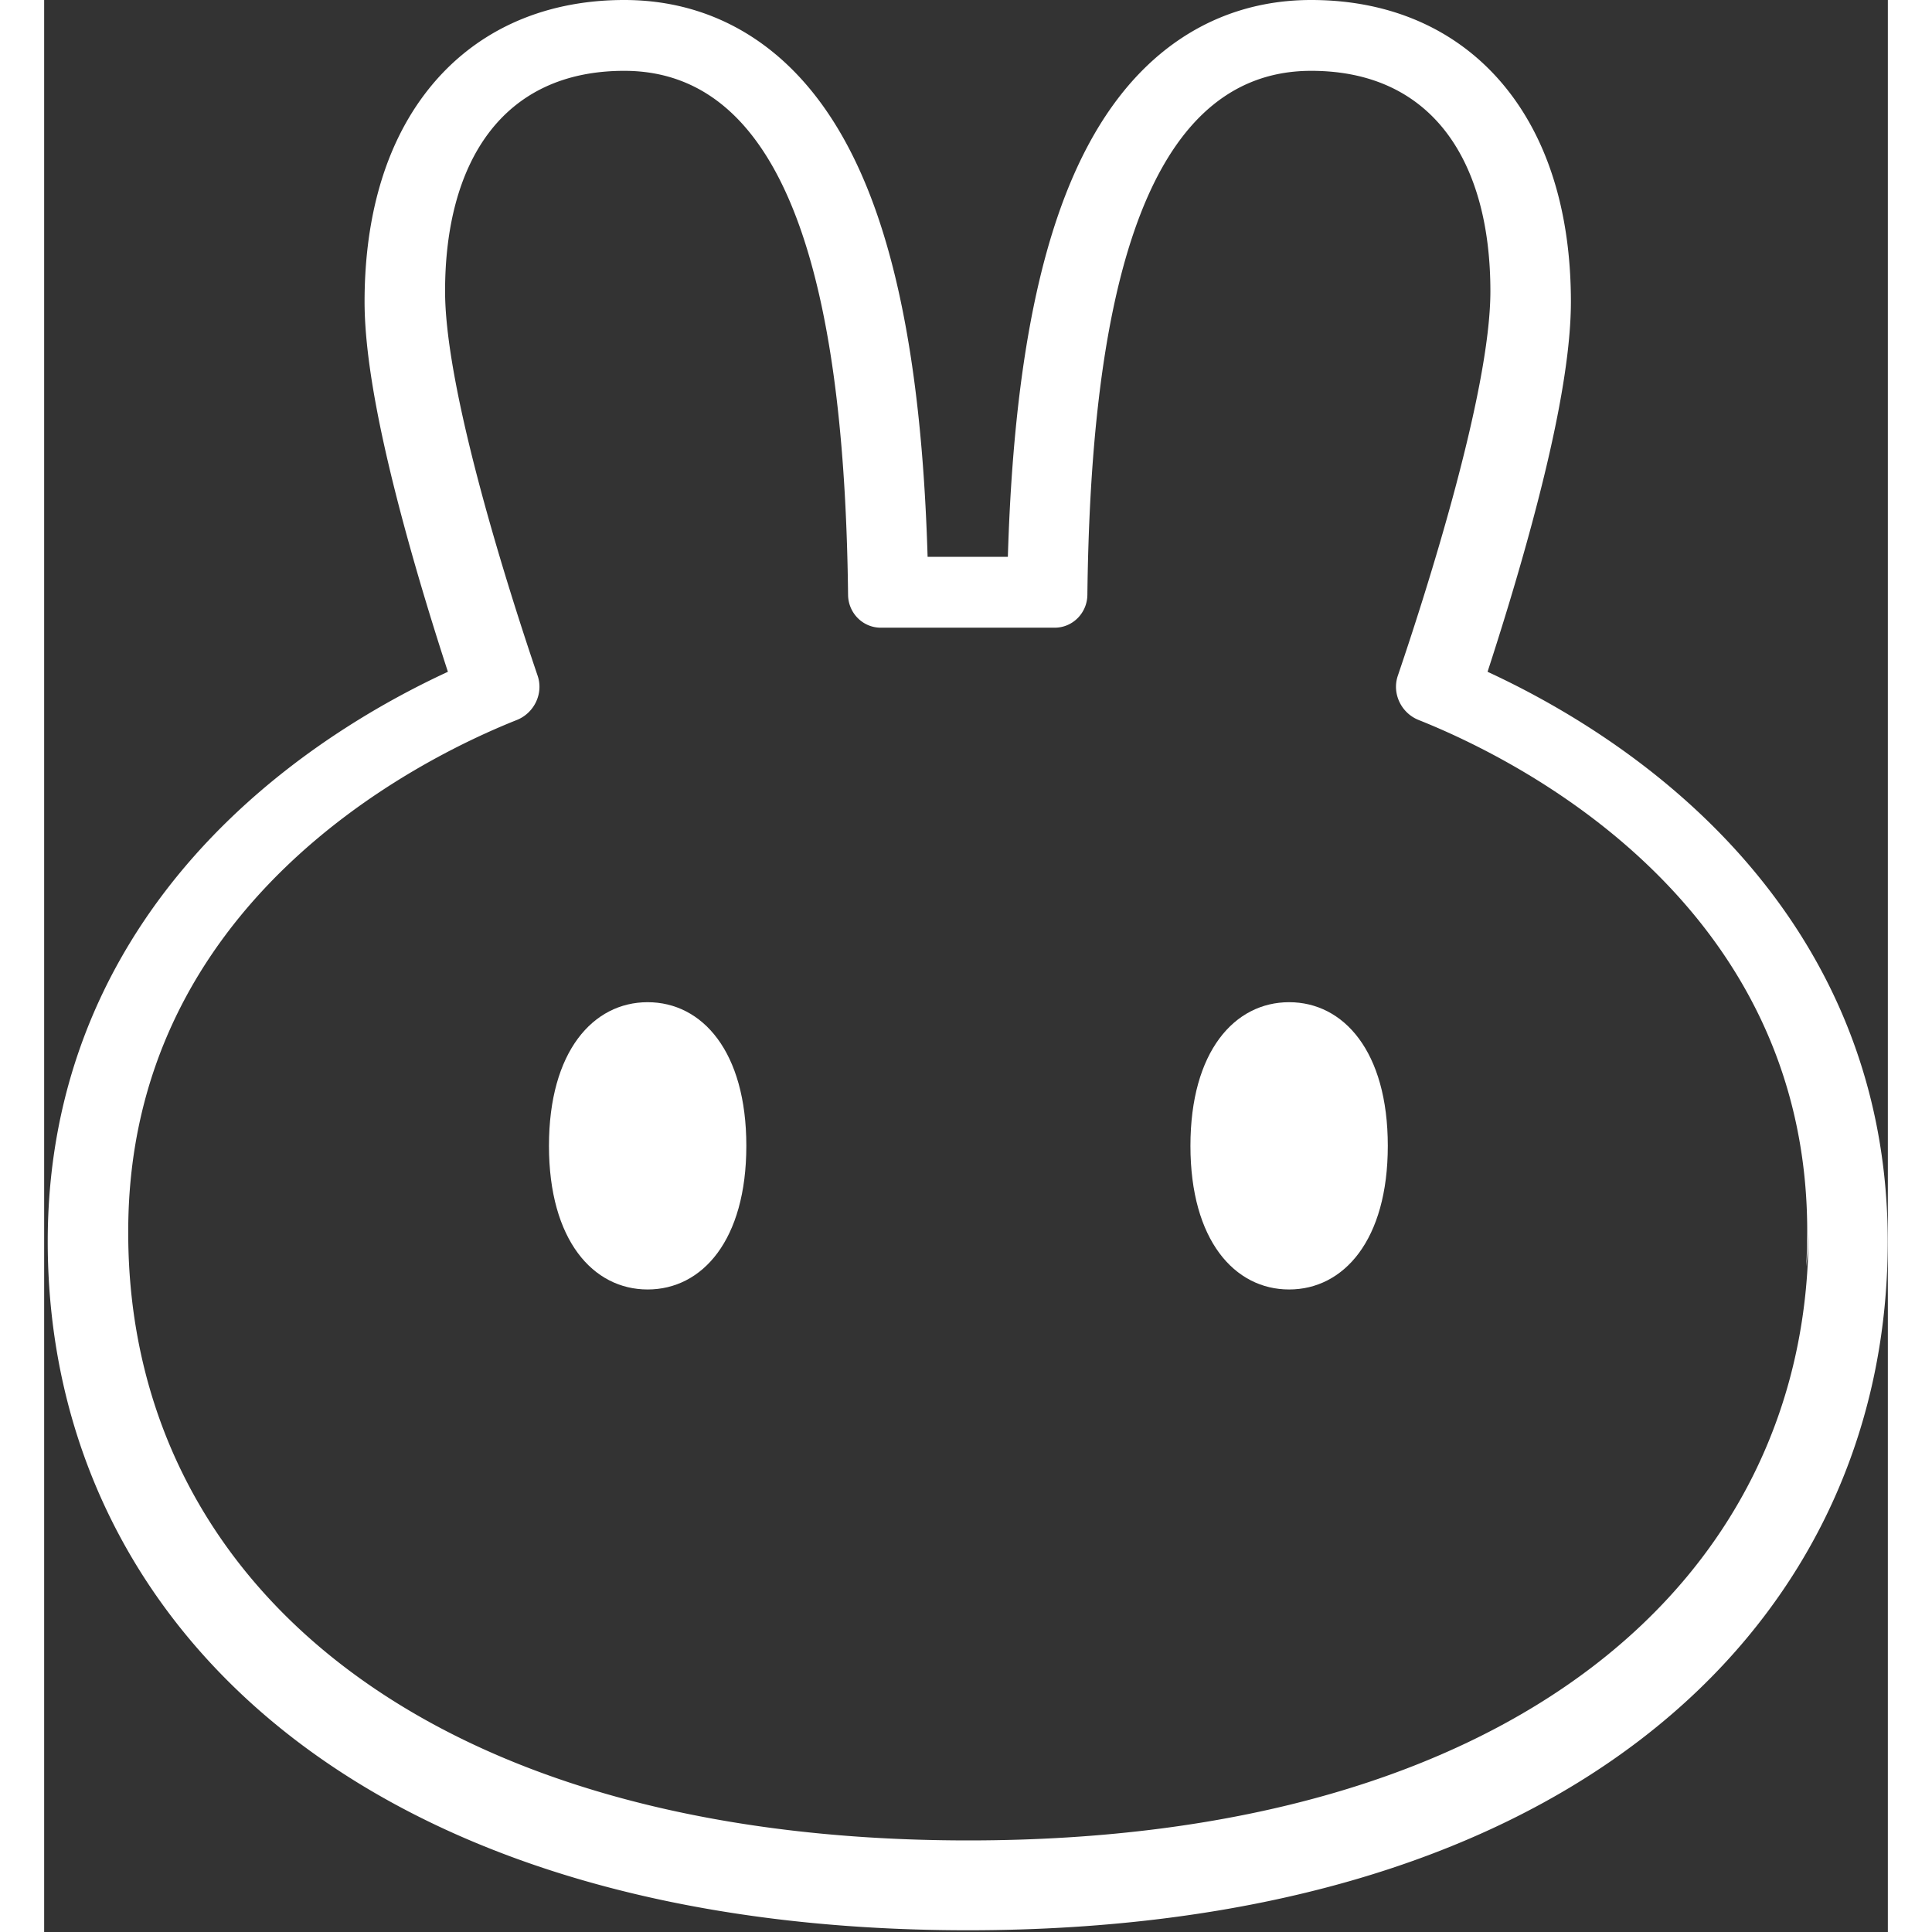
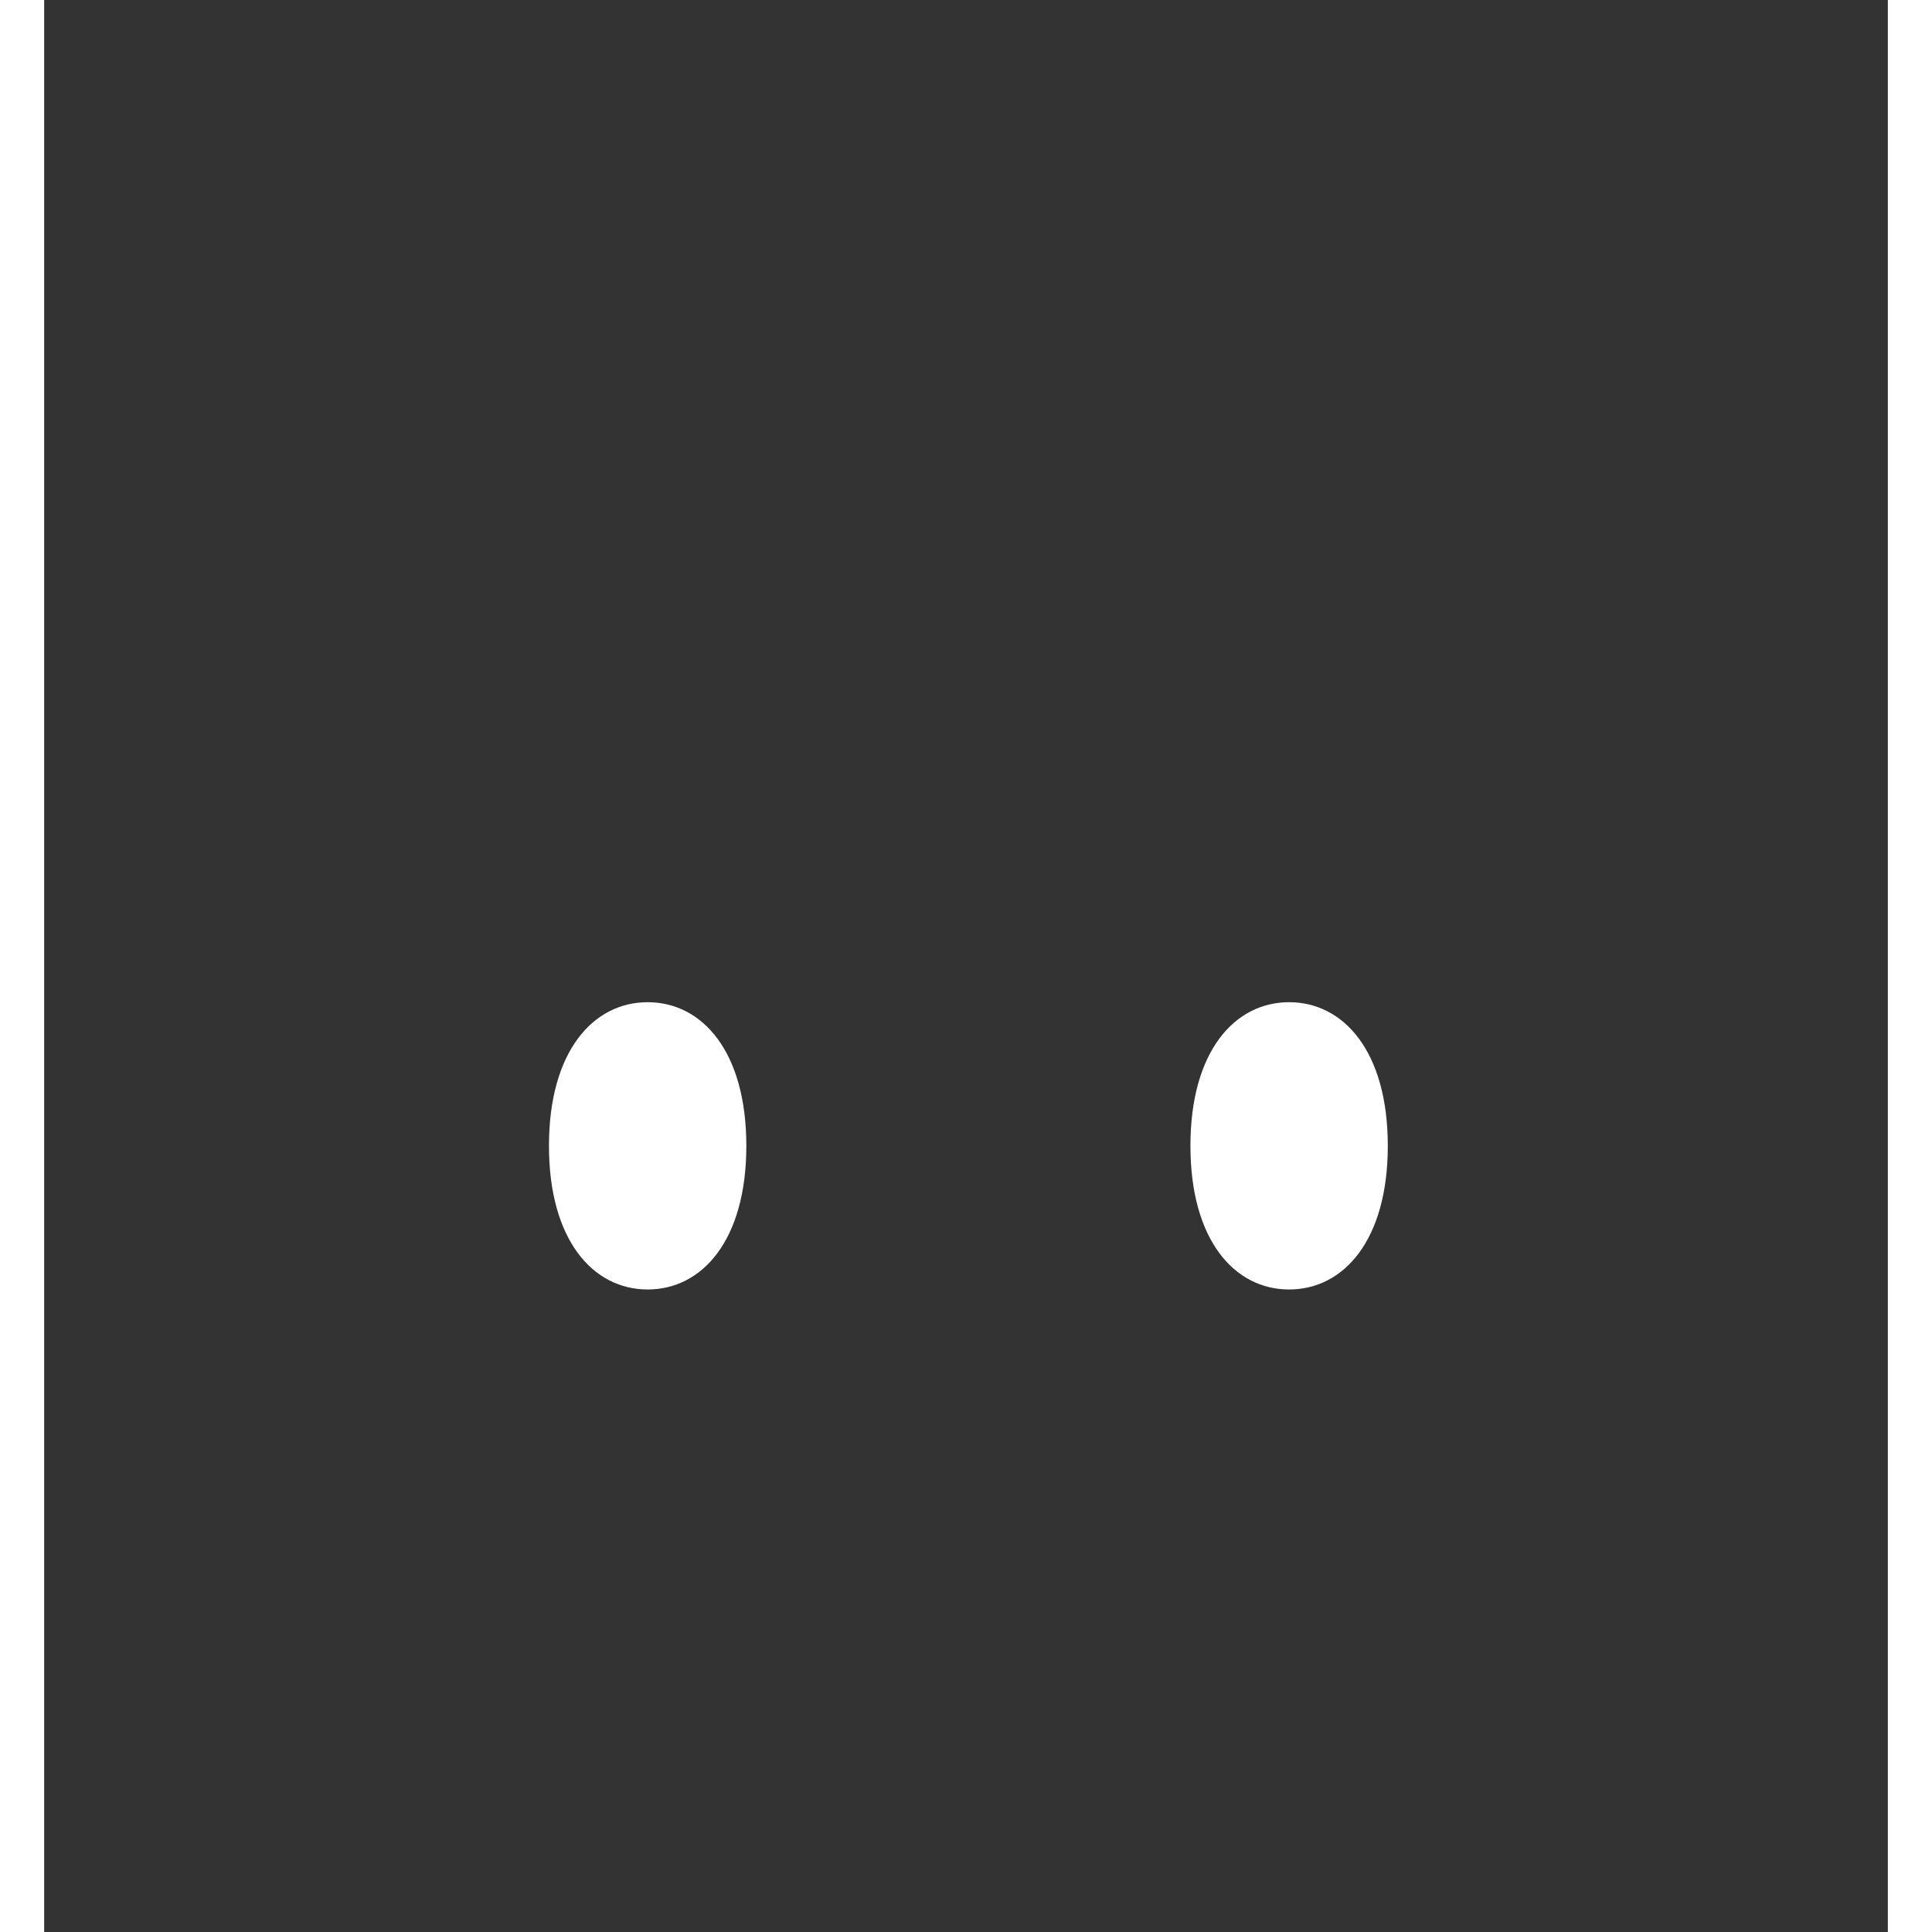
<svg xmlns="http://www.w3.org/2000/svg" width="48" height="48" x="0px" y="0px" viewBox="0 0 501 525" fill="#ffffff">
  <rect x="0" y="0" width="501" height="525" fill="#333333" stroke="none" />
-   <path fill="#ffffff" fill-rule="evenodd" d="M250.776 524.53c-77.098-.058-139.204-18.559-182.597-51.788C24.267 439.113.97 391.39.97 337.388c0-52.031 23.244-89.55 49.546-114.912 20.613-19.874 43.358-32.601 59.196-39.924-3.581-10.992-8.05-25.381-12.048-40.245-5.348-19.887-10.596-43.223-10.596-60.321 0-20.238 4.41-40.567 16.309-56.36C115.948 8.94 134.874 0 157.639 0c17.793 0 32.9 6.6 44.724 17.985 11.304 10.882 18.831 25.336 24.025 40.403 9.128 26.474 12.683 59.735 13.678 92.931h21.808c.998-33.196 4.55-66.457 13.68-92.93 5.195-15.068 12.717-29.52 24.023-40.404C311.404 6.604 326.508 0 344.301 0c22.768 0 41.691 8.94 54.263 25.626 11.897 15.793 16.311 36.122 16.311 56.36 0 17.098-5.251 40.434-10.599 60.321-3.998 14.864-8.467 29.253-12.048 40.245 15.838 7.323 38.585 20.05 59.196 39.927 26.302 25.359 49.546 62.878 49.546 114.909 0 54.002-23.294 101.725-67.209 135.354-43.393 33.229-105.499 51.73-182.597 51.788h-.388ZM157.637 19.248c-33.343 0-48.693 25.132-48.693 59.886 0 27.625 17.835 82.95 25.151 104.487 1.648 4.847-.941 10.152-5.658 12.03-26.724 10.646-105.591 49.623-105.591 138.888v.24-.061.354c0 94.106 80.274 165.042 228.3 165.042 148.025 0 228.299-70.936 228.299-165.042v-.354a72.595 72.595 0 0 1-.636 9.416c.188-3.17.283-6.369.283-9.595 0-89.265-78.867-128.242-105.592-138.888-4.717-1.875-7.303-7.183-5.657-12.03 7.318-21.535 25.153-76.862 25.153-104.487 0-34.757-15.35-59.886-48.695-59.886-47.999 0-59.965 68.686-60.818 142.405-.056 4.92-3.996 8.914-8.866 8.914h-47.294c-4.872 0-8.81-3.994-8.868-8.914-.853-73.72-12.817-142.405-60.818-142.405Z" clip-rule="evenodd" />
  <path fill="#ffffff" d="M190.808 311.369c0 25.665-12.006 39.032-26.817 39.032s-26.817-13.367-26.817-39.032c0-25.666 12.006-39.032 26.817-39.032s26.817 13.366 26.817 39.032Zm174.312 0c0 25.665-12.006 39.032-26.817 39.032s-26.817-13.367-26.817-39.032c0-25.666 12.006-39.032 26.817-39.032s26.817 13.366 26.817 39.032Z" />
</svg>